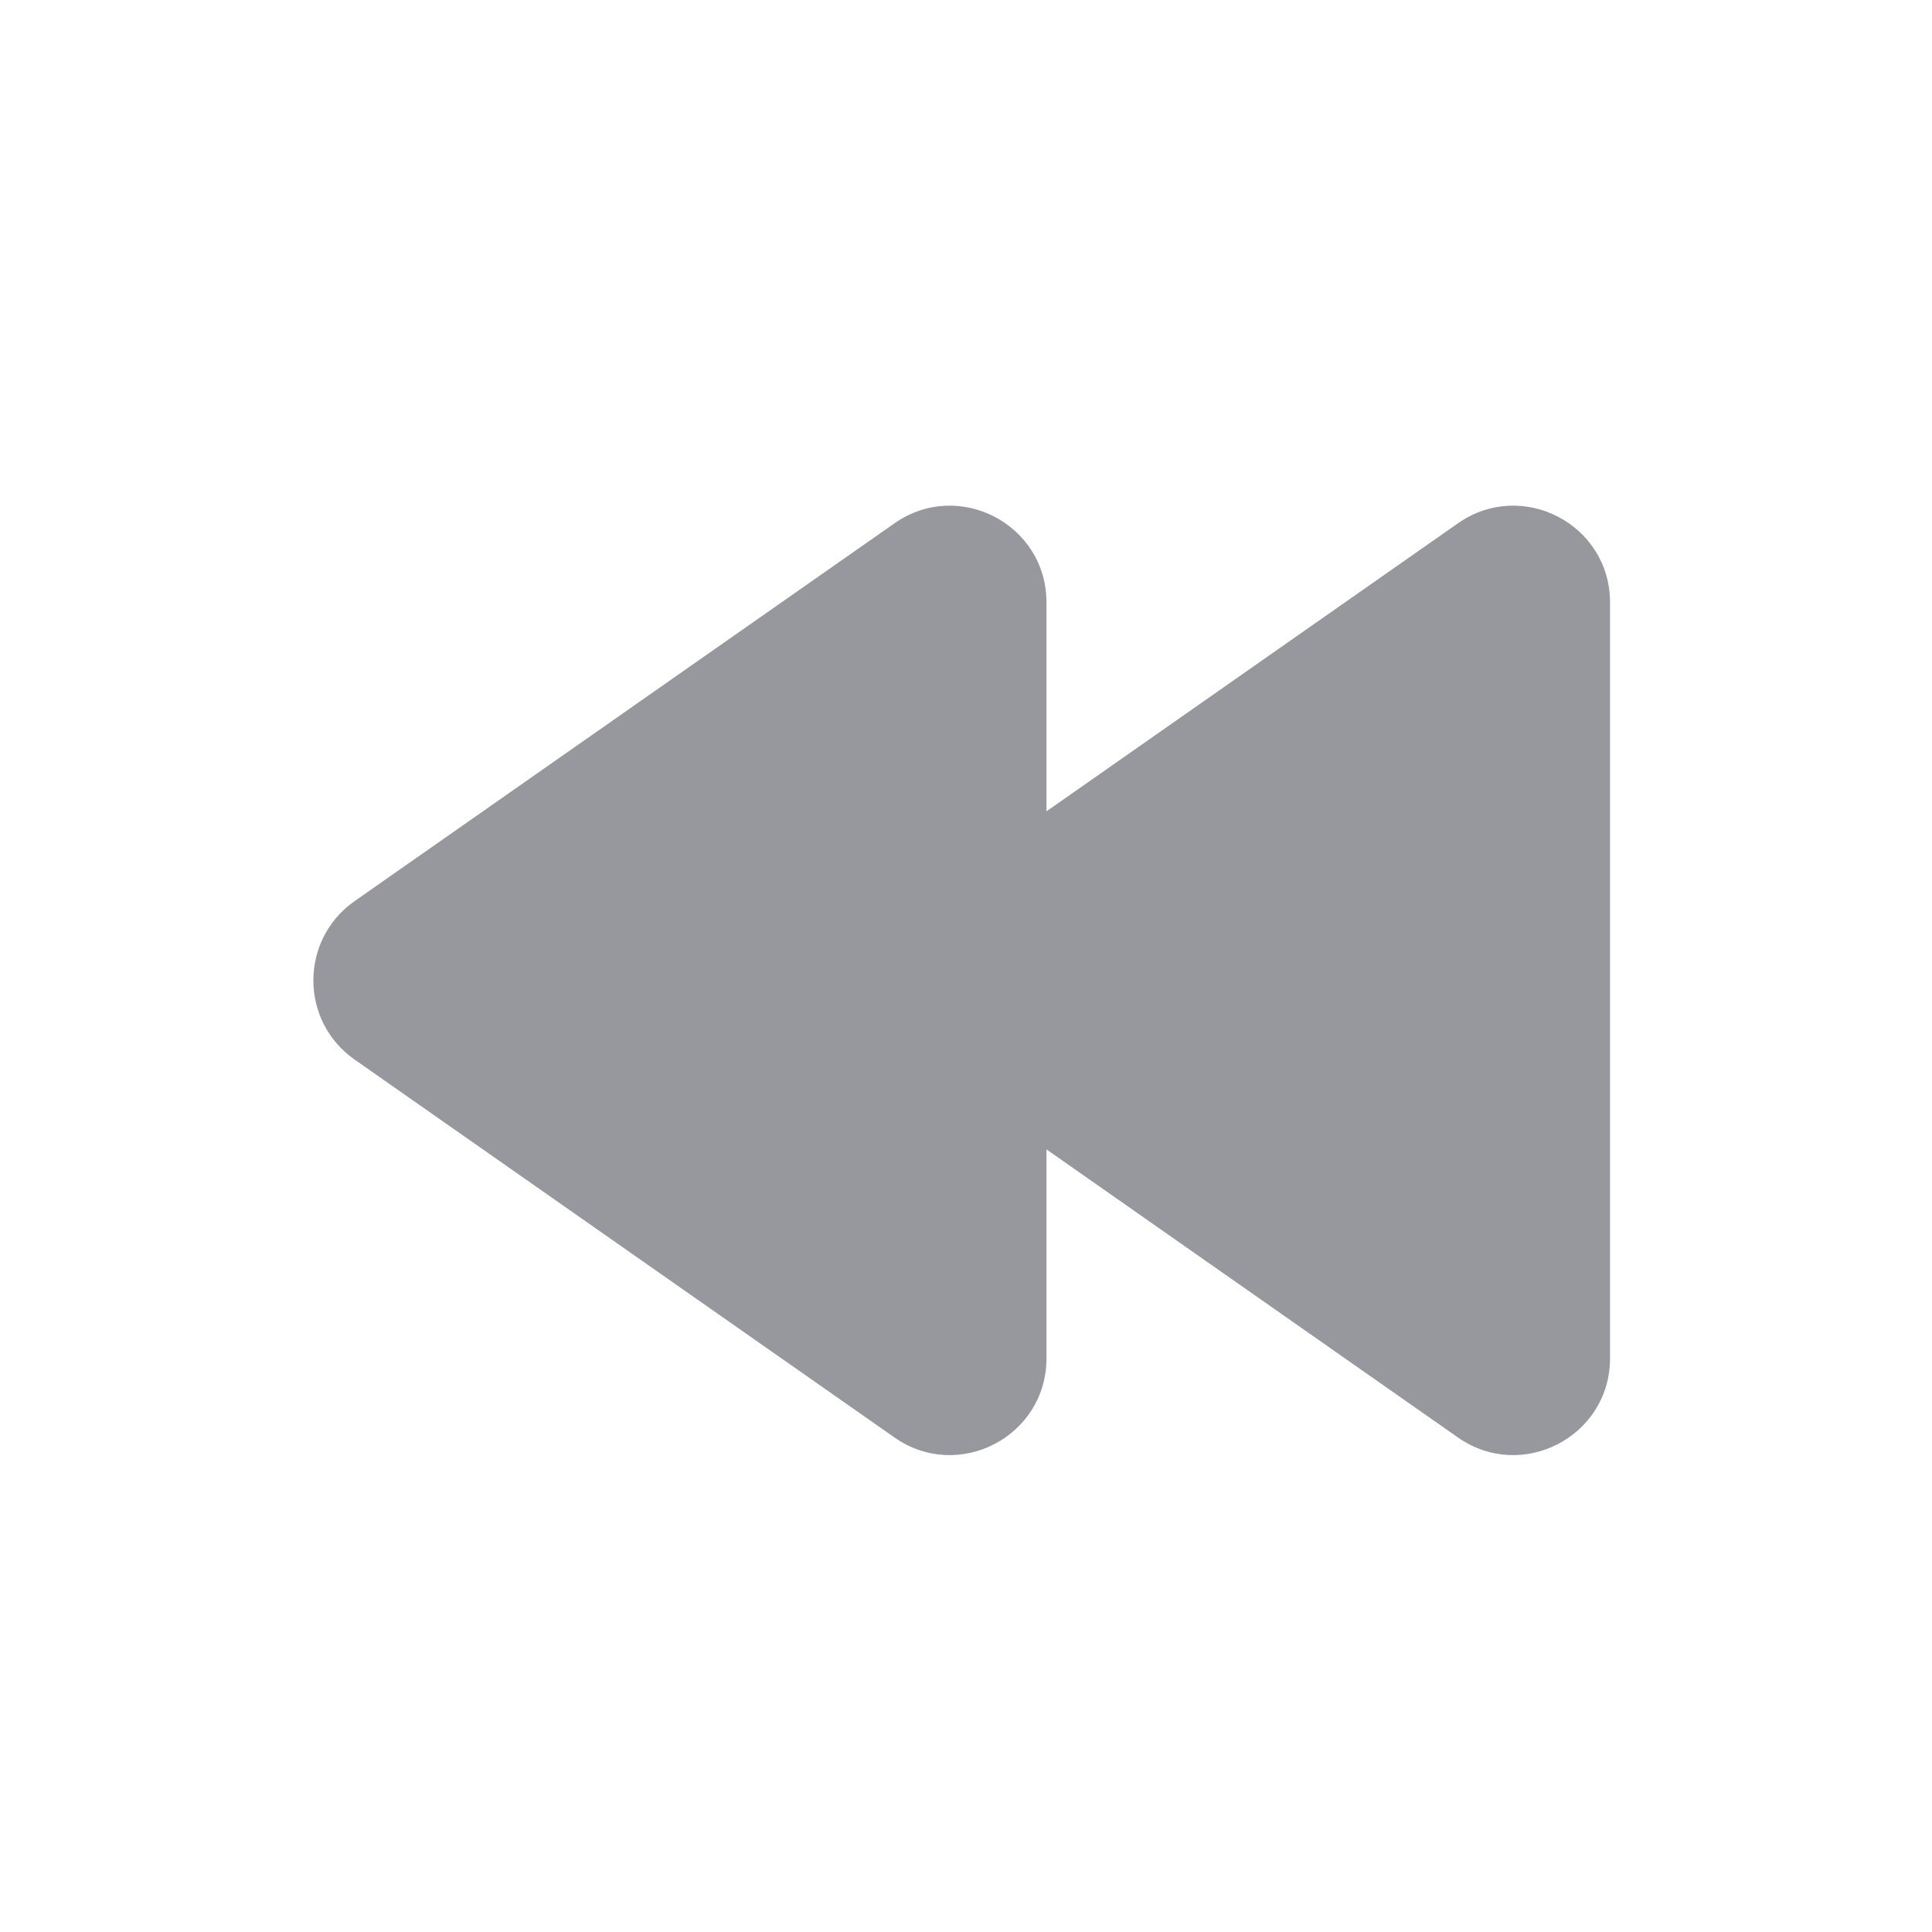
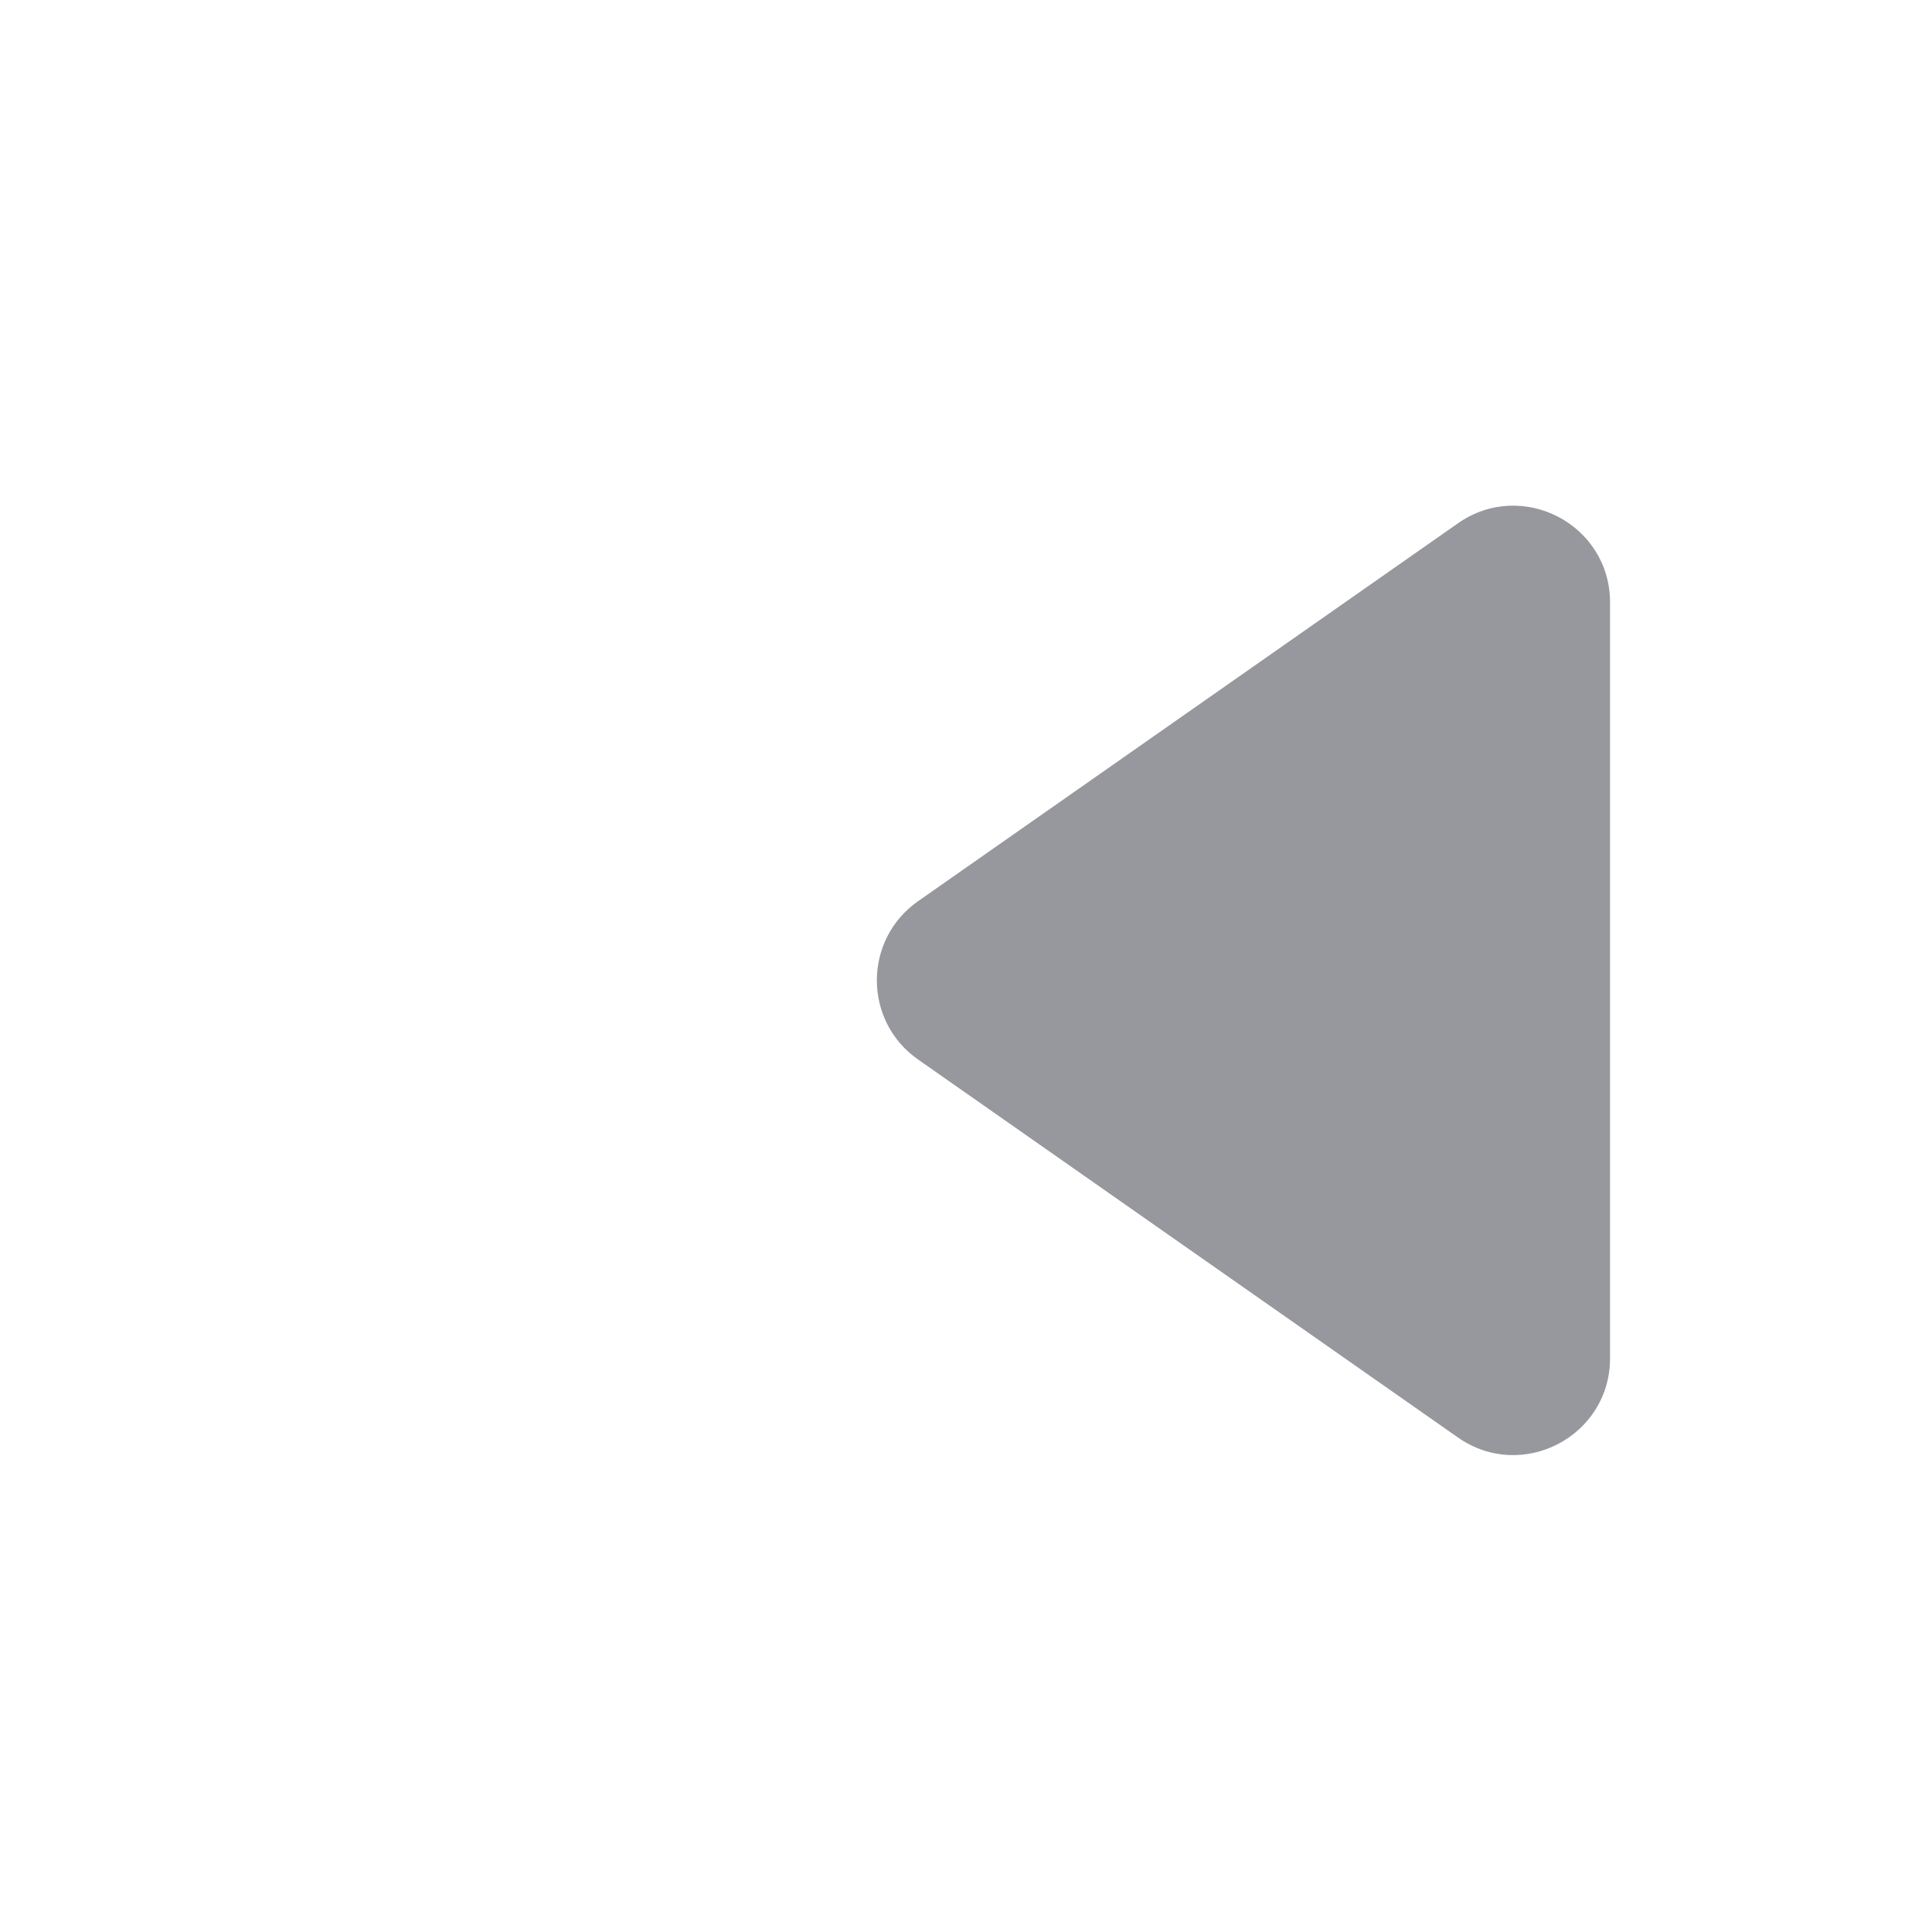
<svg xmlns="http://www.w3.org/2000/svg" width="20" height="20" viewBox="0 0 20 20" fill="none">
  <path d="M9.504 10.968C8.935 10.57 8.935 9.728 9.504 9.329L15.093 5.417C15.756 4.953 16.667 5.427 16.667 6.236V14.061C16.667 14.87 15.756 15.345 15.093 14.881L9.504 10.968Z" fill="#97979E" />
-   <path d="M3.67 10.968C3.102 10.57 3.102 9.728 3.67 9.329L9.26 5.417C9.923 4.953 10.833 5.427 10.833 6.236V14.061C10.833 14.87 9.923 15.345 9.26 14.881L3.67 10.968Z" fill="#97979E" />
</svg>